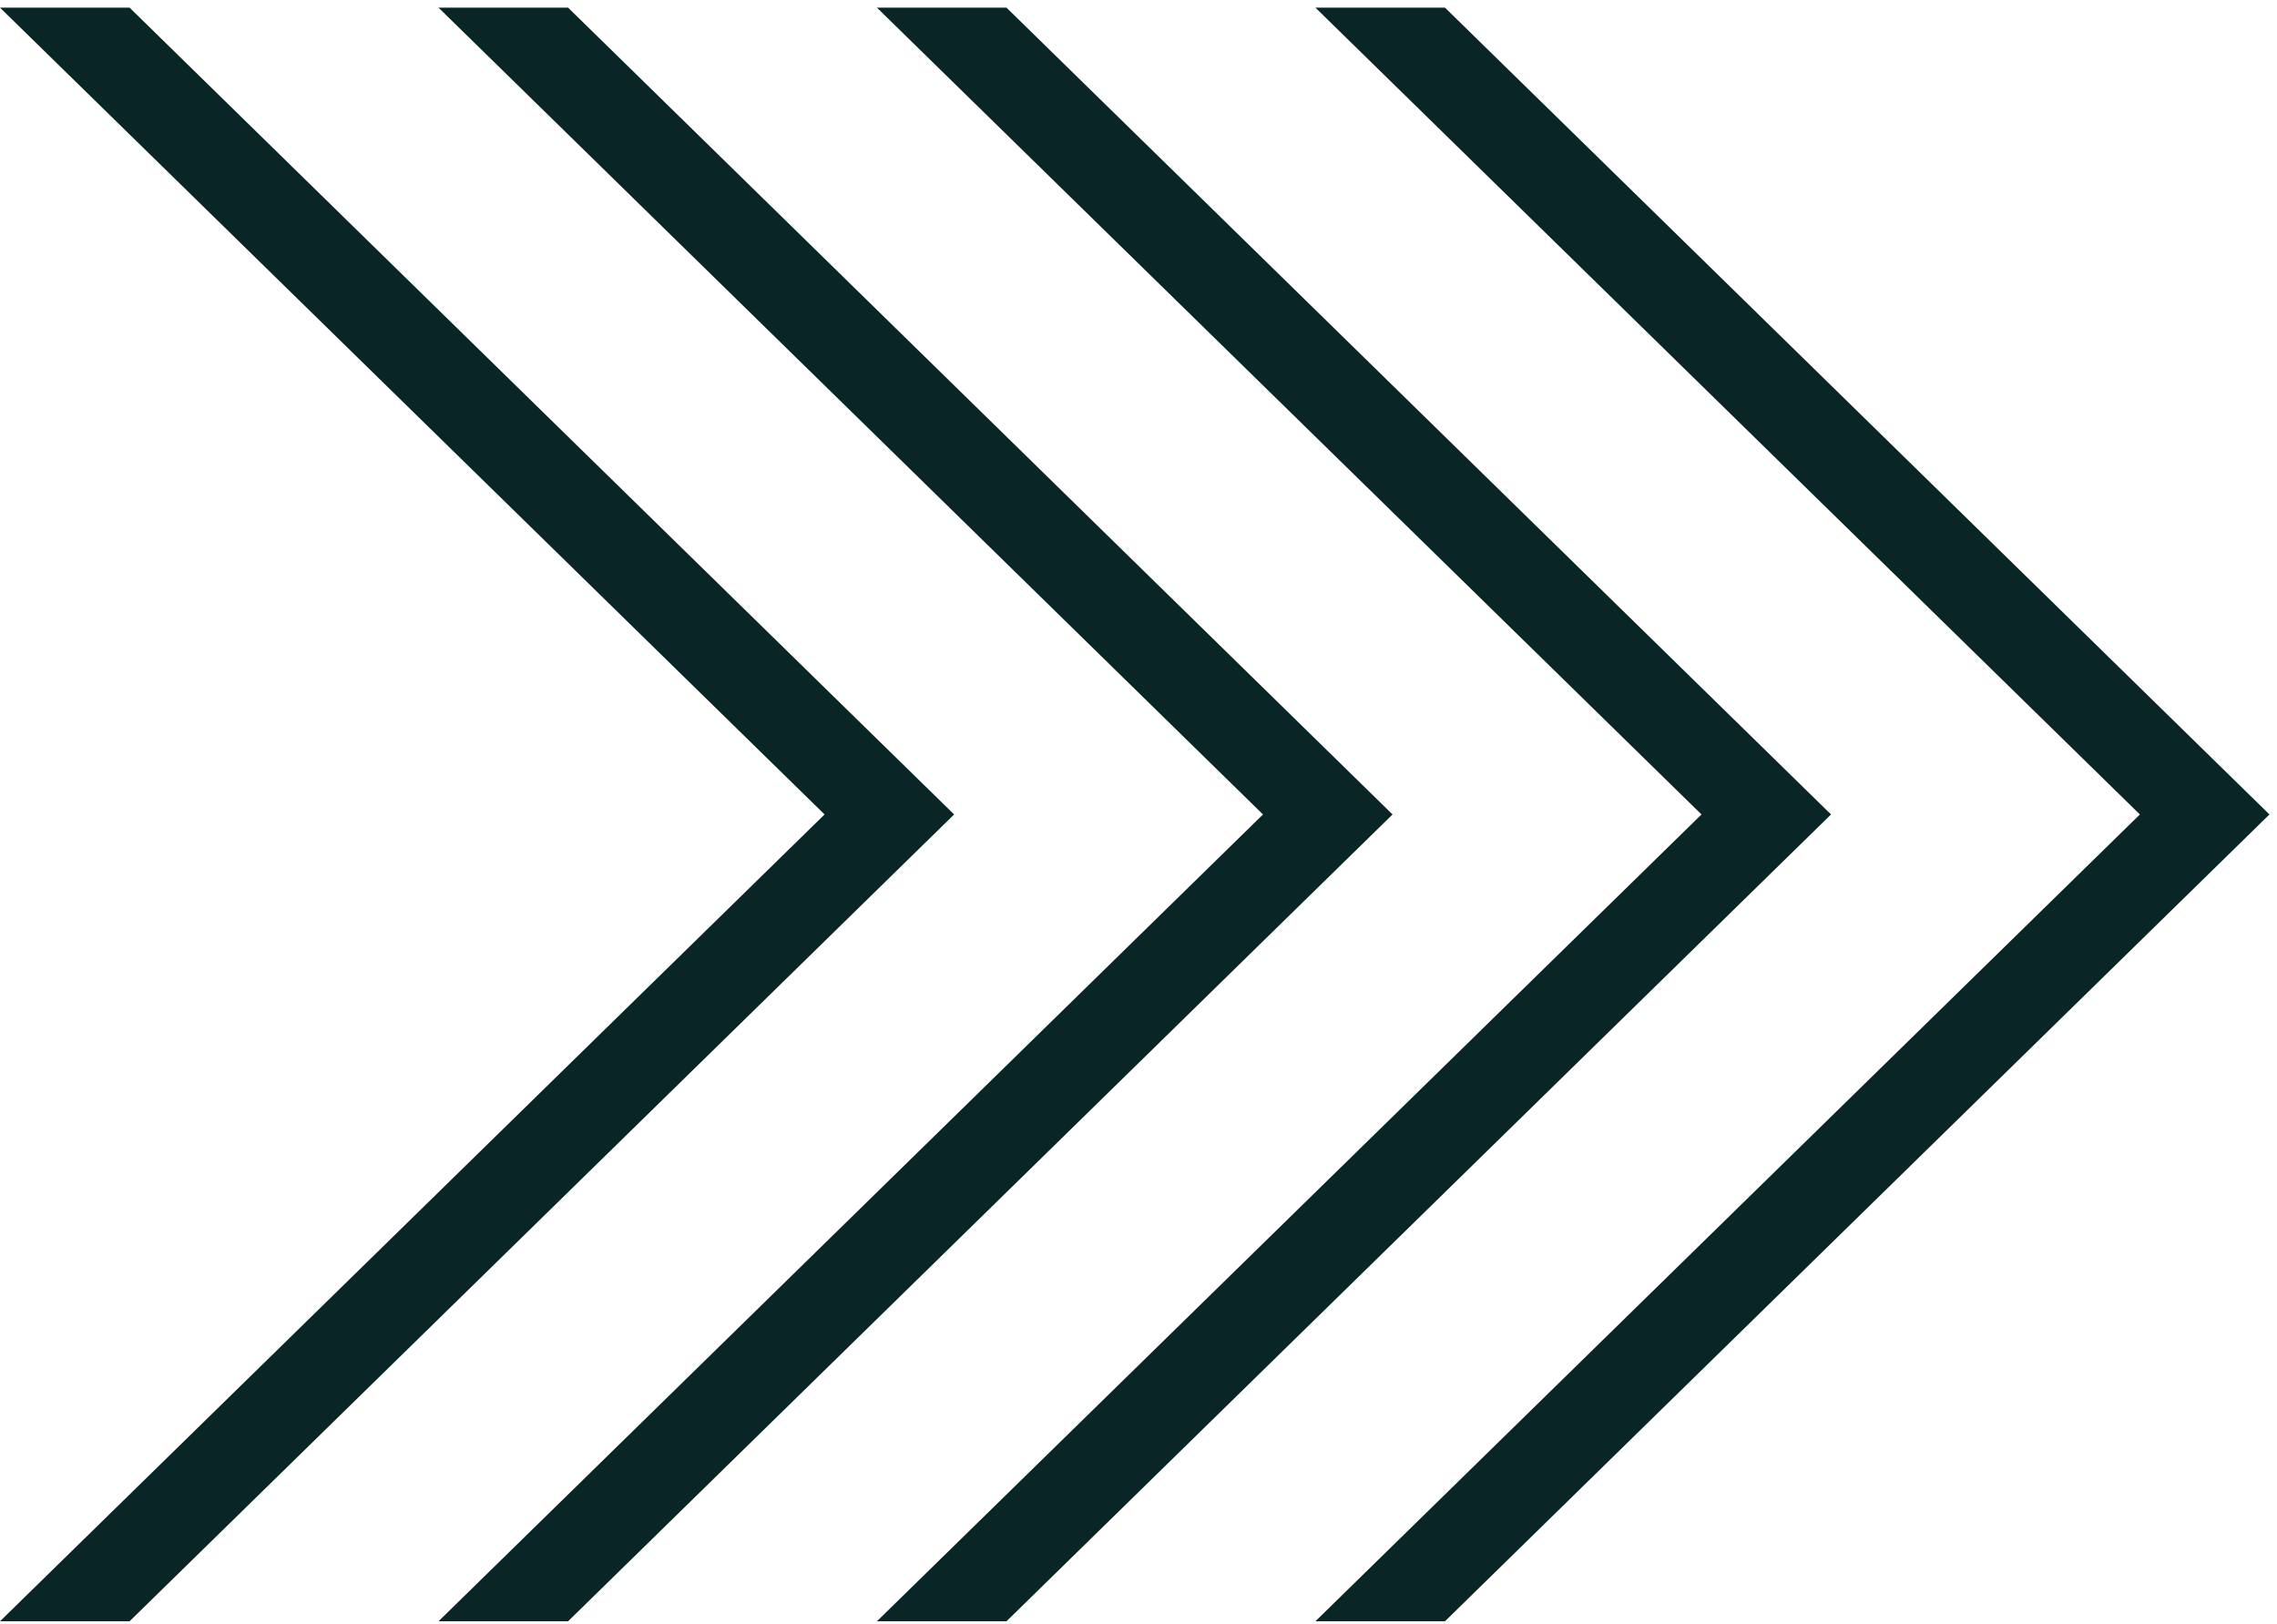
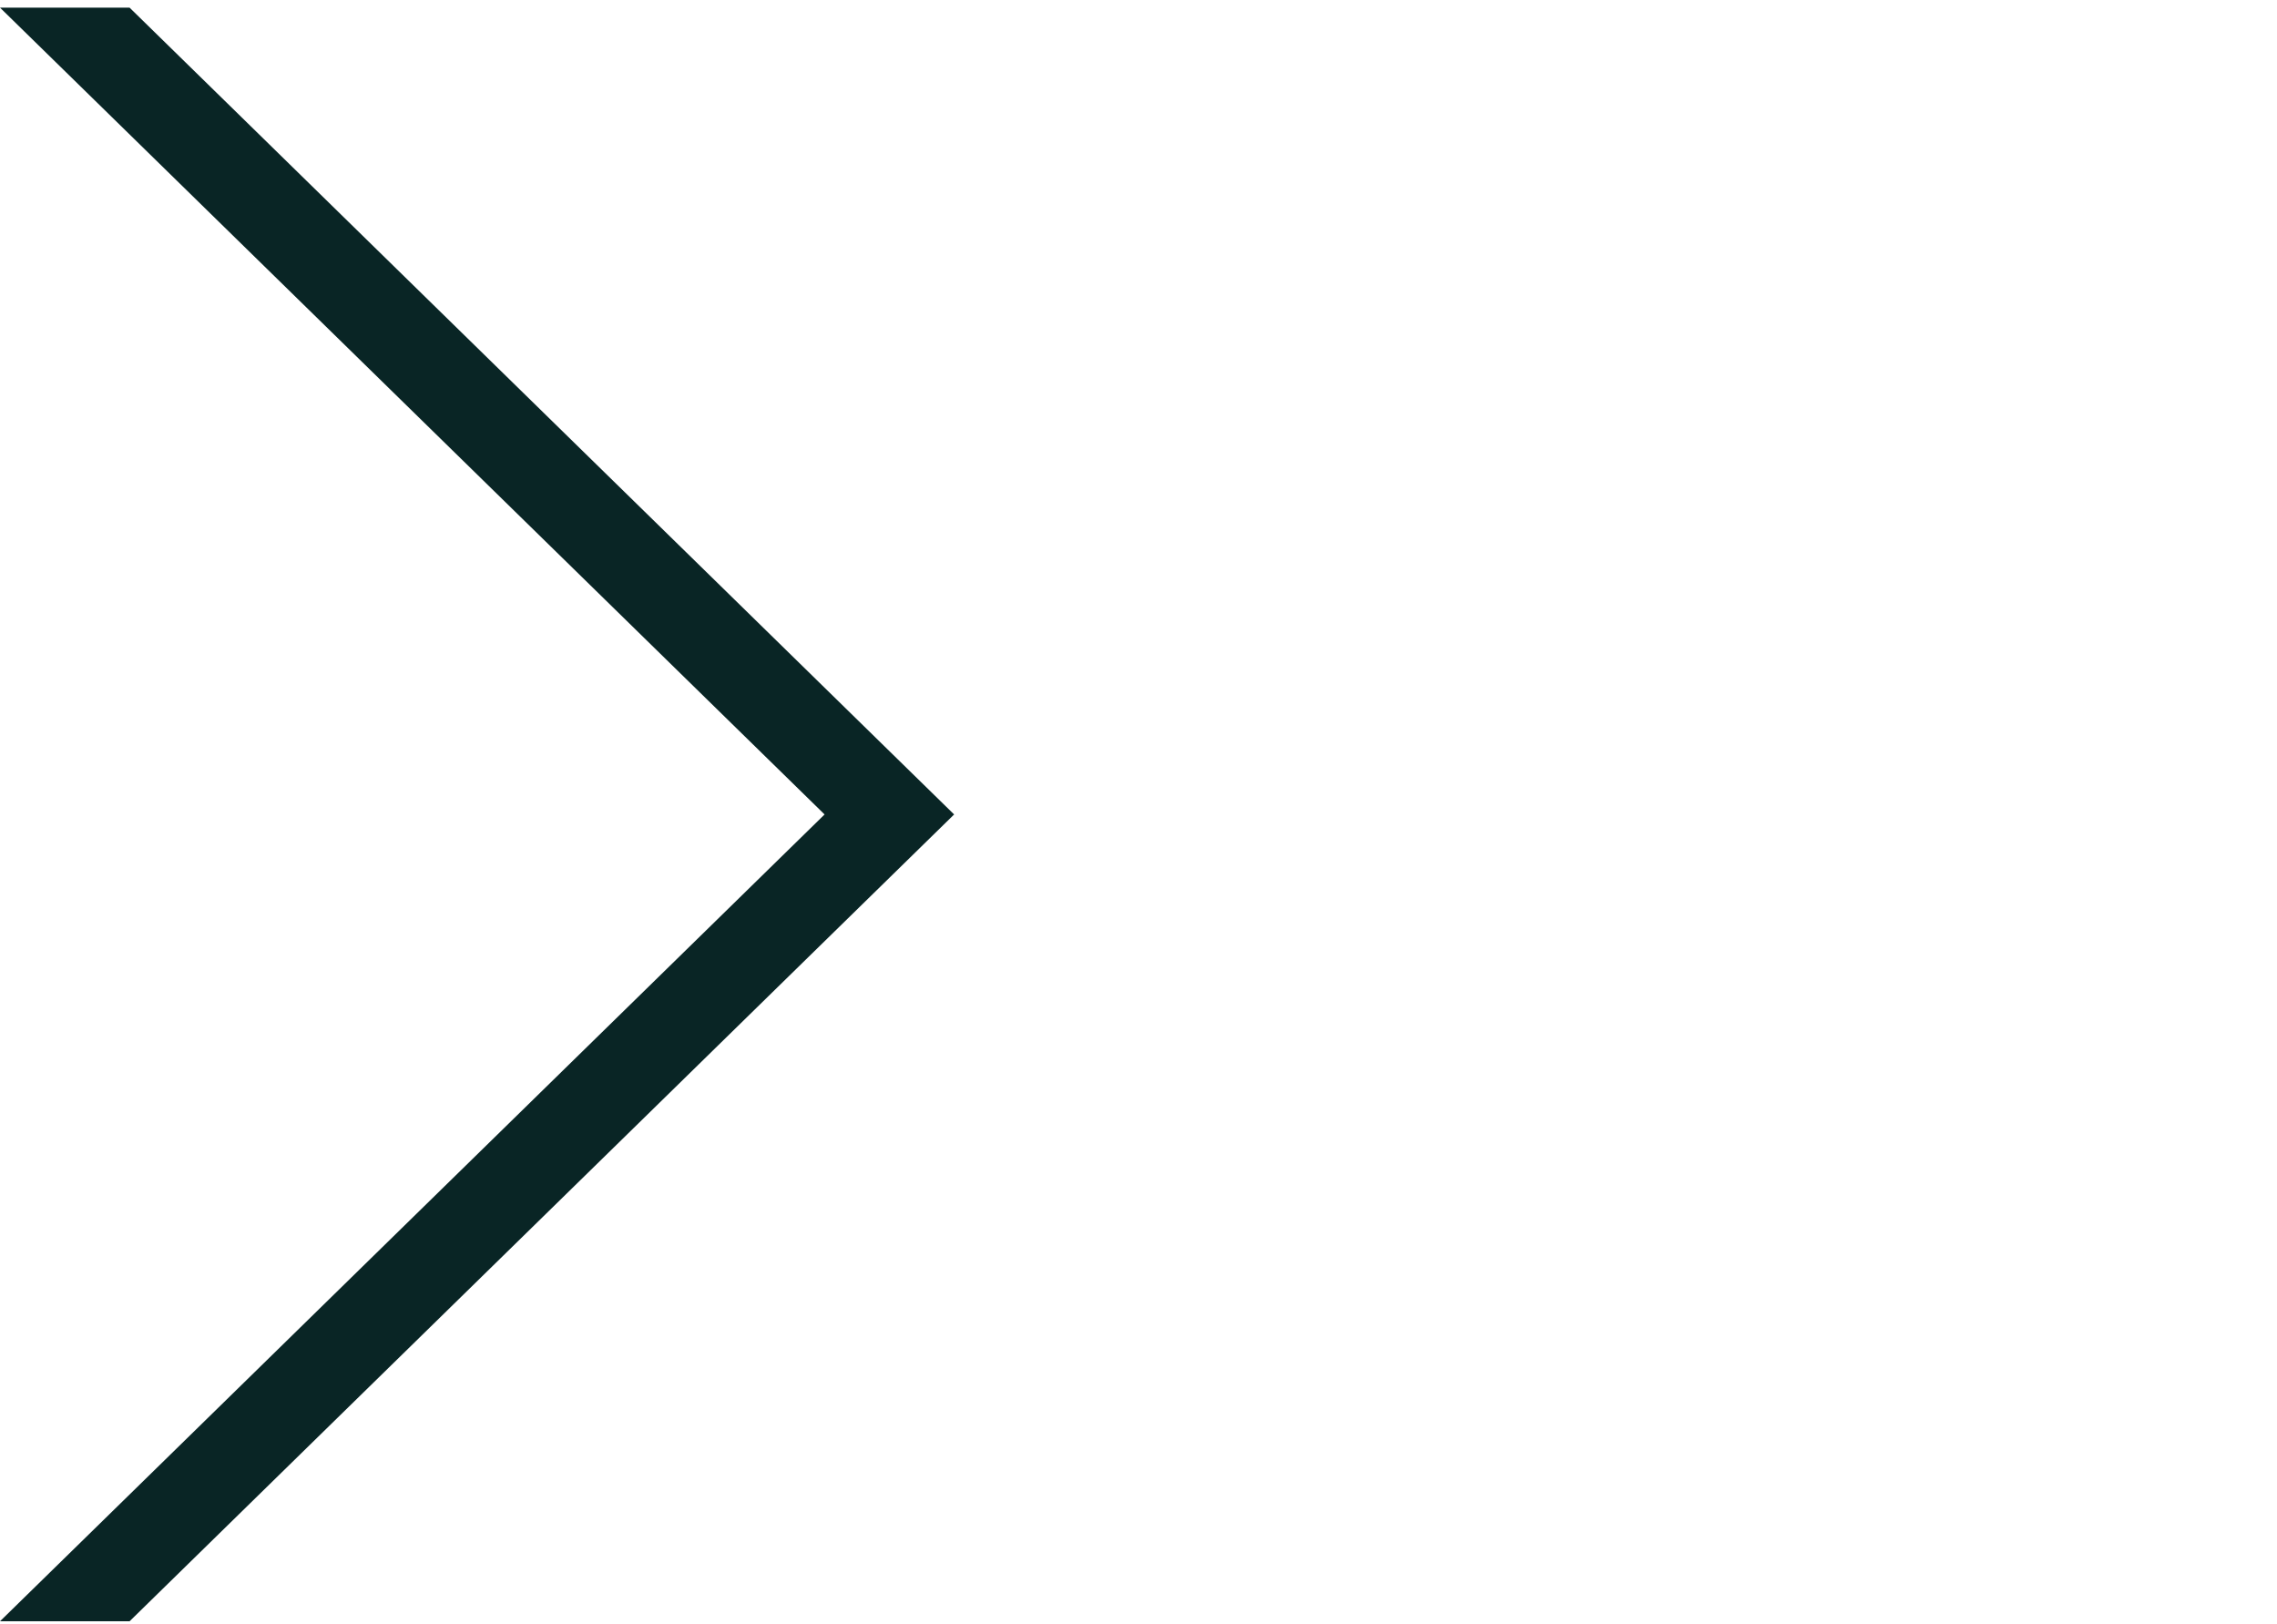
<svg xmlns="http://www.w3.org/2000/svg" width="143" height="102" viewBox="0 0 143 102" fill="none">
-   <path d="M142.526 51.148L90.747 0.48H82.61L134.389 51.148L82.61 101.817H90.747L142.526 51.148Z" fill="#092525" />
-   <path d="M114.993 51.148L63.209 0.48H55.072L106.857 51.148L55.072 101.817H63.209L114.993 51.148Z" fill="#092525" />
-   <path d="M87.455 51.148L35.676 0.48H27.539L79.318 51.148L27.539 101.817H35.676L87.455 51.148Z" fill="#092525" />
  <path d="M59.921 51.148L8.137 0.48H0L51.785 51.148L0 101.817H8.137L59.921 51.148Z" fill="#092525" />
</svg>